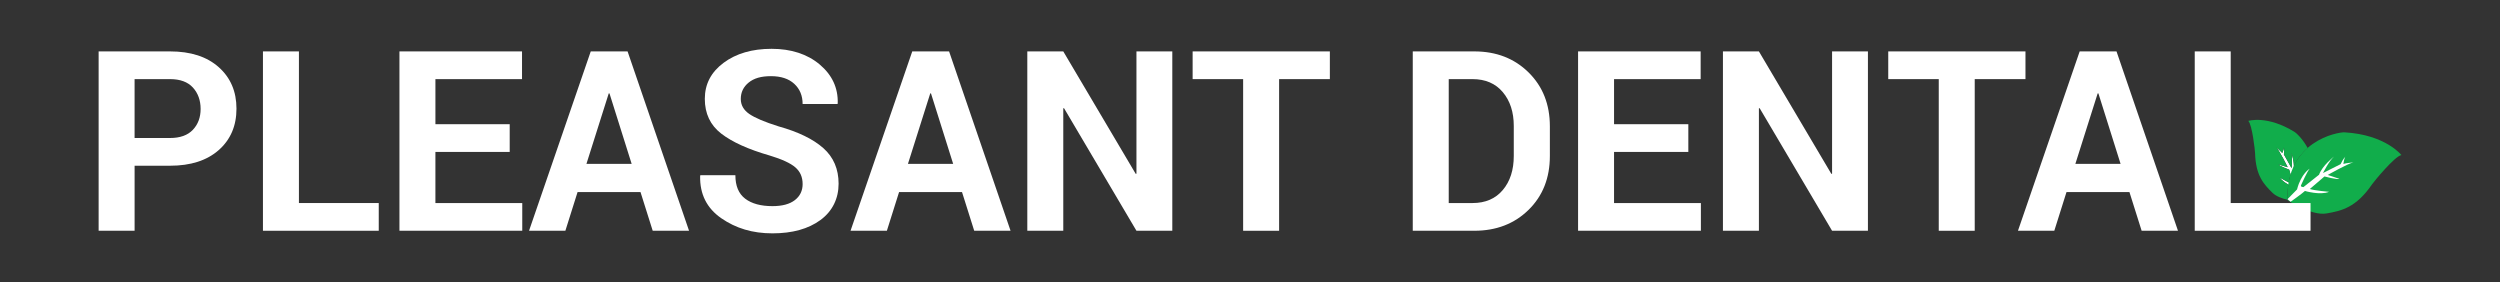
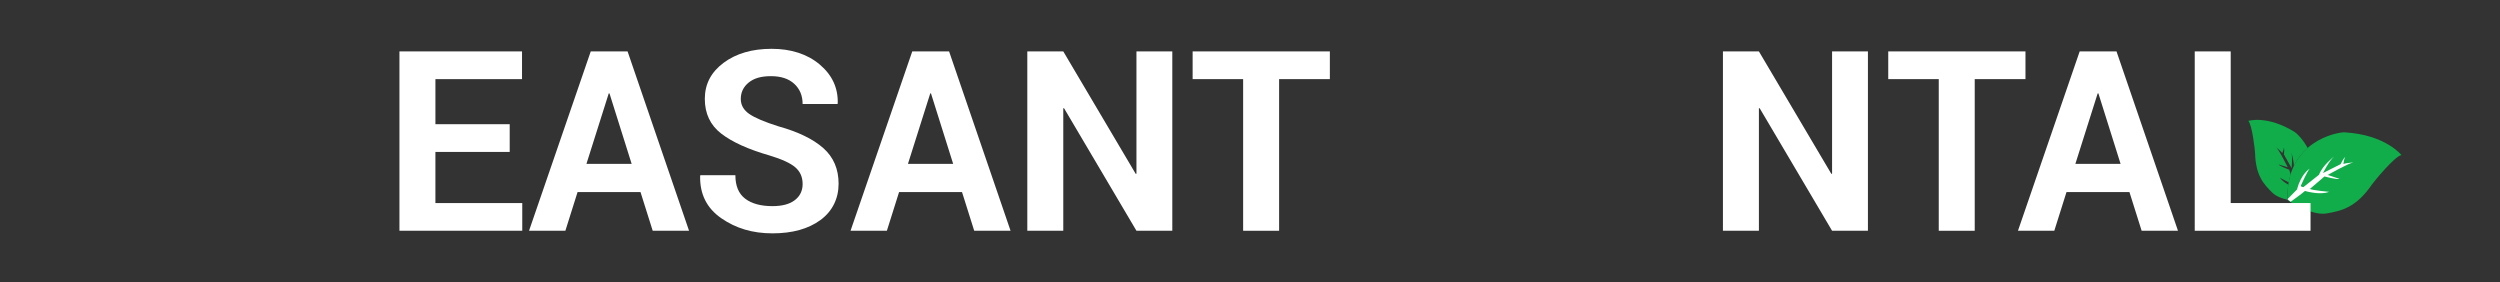
<svg xmlns="http://www.w3.org/2000/svg" id="Layer_1" version="1.1" viewBox="0 0 3012.5 340">
  <rect x="0" y="0" width="3012.5" height="340" fill="#333333" stroke="none" />
  <defs>
    <style>
      .st0 {
        fill: #fff;
      }

      .st1 {
        isolation: isolate;
      }

      .st2 {
        fill: #11ad4b;
      }
    </style>
  </defs>
  <g>
-     <path class="st0" d="M2772.19,242.78s-5.26-13.74-5.74-16.29c0,0-14.13-4.75-19.25-12.5,0,0,12.17,7.05,16.42,8.31l-5.11-17.81s-11.8-4.34-12.88-6.32c0,0,9.26,2.81,11.05,3.32,0,0-9.74-19.58-13.63-23.77,0,0,5.35,4.48,7.02,6.64,0,0,2.3-5.02,2.09-6.88,0,0,.76,3.53-.09,8.53l9.3,16.61s1.37-13.06-.29-18.89c0,0,4.62,13.56,2.52,22.37l5.95,18.15s2.43,1.7,2.82,0c0,0,2.28-14.84,1.59-17.78,0,0,4.25,8.37-.58,23.15l2.55,12.83-3.74.32h0Z" />
    <g>
      <path class="st2" d="M2756.43,240.01l.08-.09c-.2-6.3.15-12.1.93-17.47-3.84-2.11-7.94-4.98-10.24-8.46,0,0,5.72,3.31,10.68,5.8.59-3.37,1.35-6.57,2.27-9.58l-1.64-5.72s-11.8-4.34-12.88-6.32c0,0,9.26,2.81,11.05,3.32,0,0-9.74-19.58-13.63-23.77,0,0,5.35,4.48,7.02,6.64,0,0,2.3-5.02,2.09-6.88,0,0,.76,3.53-.09,8.53l9.3,16.61s1.37-13.06-.29-18.89c0,0,2.86,8.42,3.04,16.31,4.36-9.05,10.2-16.18,16.58-21.74-5.9-10.93-13.49-17.92-15.58-19.22-33.32-20.64-55.9-13.39-55.9-13.39,4.7,4.76,8.07,35.91,8.15,38.83.71,27,10.43,37.48,20.96,47.8,4.34,4.25,11.39,6.83,18.19,8.4v-.64l-.09-.07h0Z" />
      <g>
        <path class="st2" d="M2756.53,241.18s28.53,19.16,46.8,16.03,35.78-7.04,55.05-35.19c2.08-3.04,27.03-33.62,35.28-35.19,0,0-19.02-24.5-68.57-27.37-7.5-.43-71.57,10.43-68.57,81.71h.01Z" />
        <path class="st0" d="M2760.18,243.13s15.01-10.69,17.27-13.03c0,0,18.27,5.47,29.03,1.04,0,0-17.77-1.56-23.15-3.39l17.64-15.12s15.52,4.17,18.02,2.87c0,0-11.76-3.91-14.01-4.69,0,0,23.77-13.55,30.78-15.12,0,0-8.76.78-12.01,1.82,0,0,1-7.04,2.5-8.86,0,0-3.23,3.18-5.76,9.12l-21.27,10.72s7.51-14.89,13.26-19.84c0,0-14.2,10.97-18.02,21.89l-18.77,14.86s-3.75,0-3-2.09c0,0,7.76-17.46,10.51-20.07,0,0-10.26,5.73-15.26,25.02l-11.51,11.73,3.75,3.13h0Z" />
      </g>
    </g>
  </g>
  <g class="st1">
    <g class="st1">
-       <path class="st0" d="M162.19,199.69v78.38h-43.34V61.94h86.09c24.84,0,44.38,6.33,58.63,19,14.25,12.67,21.38,29.34,21.38,50.02s-7.12,37.31-21.38,49.88c-14.25,12.57-33.79,18.85-58.63,18.85h-42.75ZM162.19,166.29h42.75c12.07,0,21.23-3.29,27.46-9.87,6.23-6.58,9.35-14.97,9.35-25.16s-3.09-18.97-9.28-25.75c-6.19-6.78-15.36-10.17-27.54-10.17h-42.75v70.95Z" />
-       <path class="st0" d="M360.2,244.66h96.19v33.4h-139.53V61.94h43.34v182.73Z" />
      <path class="st0" d="M614.18,183.06h-89.51v61.6h104.65v33.4h-147.99V61.94h147.7v33.4h-104.35v54.33h89.51v33.4Z" />
      <path class="st0" d="M771.82,231.45h-75.85l-14.7,46.61h-43.79l74.37-216.12h44.38l74.07,216.12h-43.79l-14.7-46.61ZM706.66,197.46h54.48l-26.72-84.91h-.89l-26.87,84.91Z" />
      <path class="st0" d="M967.16,221.66c0-8.31-2.95-14.99-8.83-20.04-5.89-5.05-16.21-9.8-30.95-14.25-25.73-7.42-45.18-16.23-58.34-26.42-13.16-10.19-19.74-24.14-19.74-41.86s7.54-32.19,22.64-43.42c15.09-11.23,34.36-16.85,57.82-16.85s43.1,6.31,58.04,18.93c14.94,12.62,22.17,28.18,21.67,46.68l-.3.89h-42.01c0-9.99-3.34-18.08-10.02-24.27-6.68-6.18-16.06-9.28-28.13-9.28s-20.54,2.57-26.87,7.72c-6.33,5.15-9.5,11.73-9.5,19.74,0,7.32,3.39,13.34,10.17,18.04,6.78,4.7,18.48,9.67,35.11,14.92,23.85,6.63,41.91,15.39,54.18,26.27,12.27,10.89,18.41,25.19,18.41,42.9s-7.3,33.1-21.89,43.79c-14.6,10.69-33.87,16.03-57.82,16.03s-44.09-6.06-61.6-18.18c-17.52-12.12-26.03-29.12-25.53-50.99l.3-.89h42.16c0,12.87,3.93,22.29,11.8,28.28,7.87,5.99,18.83,8.98,32.88,8.98,11.78,0,20.78-2.42,27.02-7.27,6.23-4.85,9.35-11.33,9.35-19.45Z" />
      <path class="st0" d="M1159.24,231.45h-75.85l-14.7,46.61h-43.79l74.37-216.12h44.38l74.07,216.12h-43.79l-14.7-46.61ZM1094.08,197.46h54.48l-26.72-84.91h-.89l-26.87,84.91Z" />
      <path class="st0" d="M1412.62,278.06h-43.2l-87.28-147.7-.89.15v147.55h-43.34V61.94h43.34l87.28,147.55.89-.15V61.94h43.2v216.12Z" />
      <path class="st0" d="M1602.48,95.34h-61.16v182.73h-43.34V95.34h-60.86v-33.4h165.36v33.4Z" />
-       <path class="st0" d="M1702.38,278.06V61.94h74.22c26.42,0,48.19,8.44,65.31,25.31,17.12,16.87,25.68,38.52,25.68,64.94v35.77c0,26.52-8.56,48.17-25.68,64.94-17.12,16.77-38.89,25.16-65.31,25.16h-74.22ZM1745.72,95.34v149.33h28.65c15.54,0,27.71-5.24,36.52-15.72,8.81-10.48,13.21-24.17,13.21-41.08v-36.03c0-16.71-4.4-30.3-13.21-40.78-8.81-10.48-20.98-15.72-36.52-15.72h-28.65Z" />
-       <path class="st0" d="M2034.43,183.06h-89.51v61.6h104.65v33.4h-147.99V61.94h147.7v33.4h-104.35v54.33h89.51v33.4Z" />
      <path class="st0" d="M2250.85,278.06h-43.2l-87.28-147.7-.89.15v147.55h-43.34V61.94h43.34l87.28,147.55.89-.15V61.94h43.2v216.12Z" />
      <path class="st0" d="M2440.7,95.34h-61.16v182.73h-43.34V95.34h-60.86v-33.4h165.36v33.4Z" />
      <path class="st0" d="M2565.98,231.45h-75.85l-14.7,46.61h-43.79l74.37-216.12h44.38l74.07,216.12h-43.79l-14.7-46.61ZM2500.82,197.46h54.48l-26.72-84.91h-.89l-26.87,84.91Z" />
      <path class="st0" d="M2688,244.66h96.19v33.4h-139.53V61.94h43.34v182.73Z" />
    </g>
  </g>
</svg>